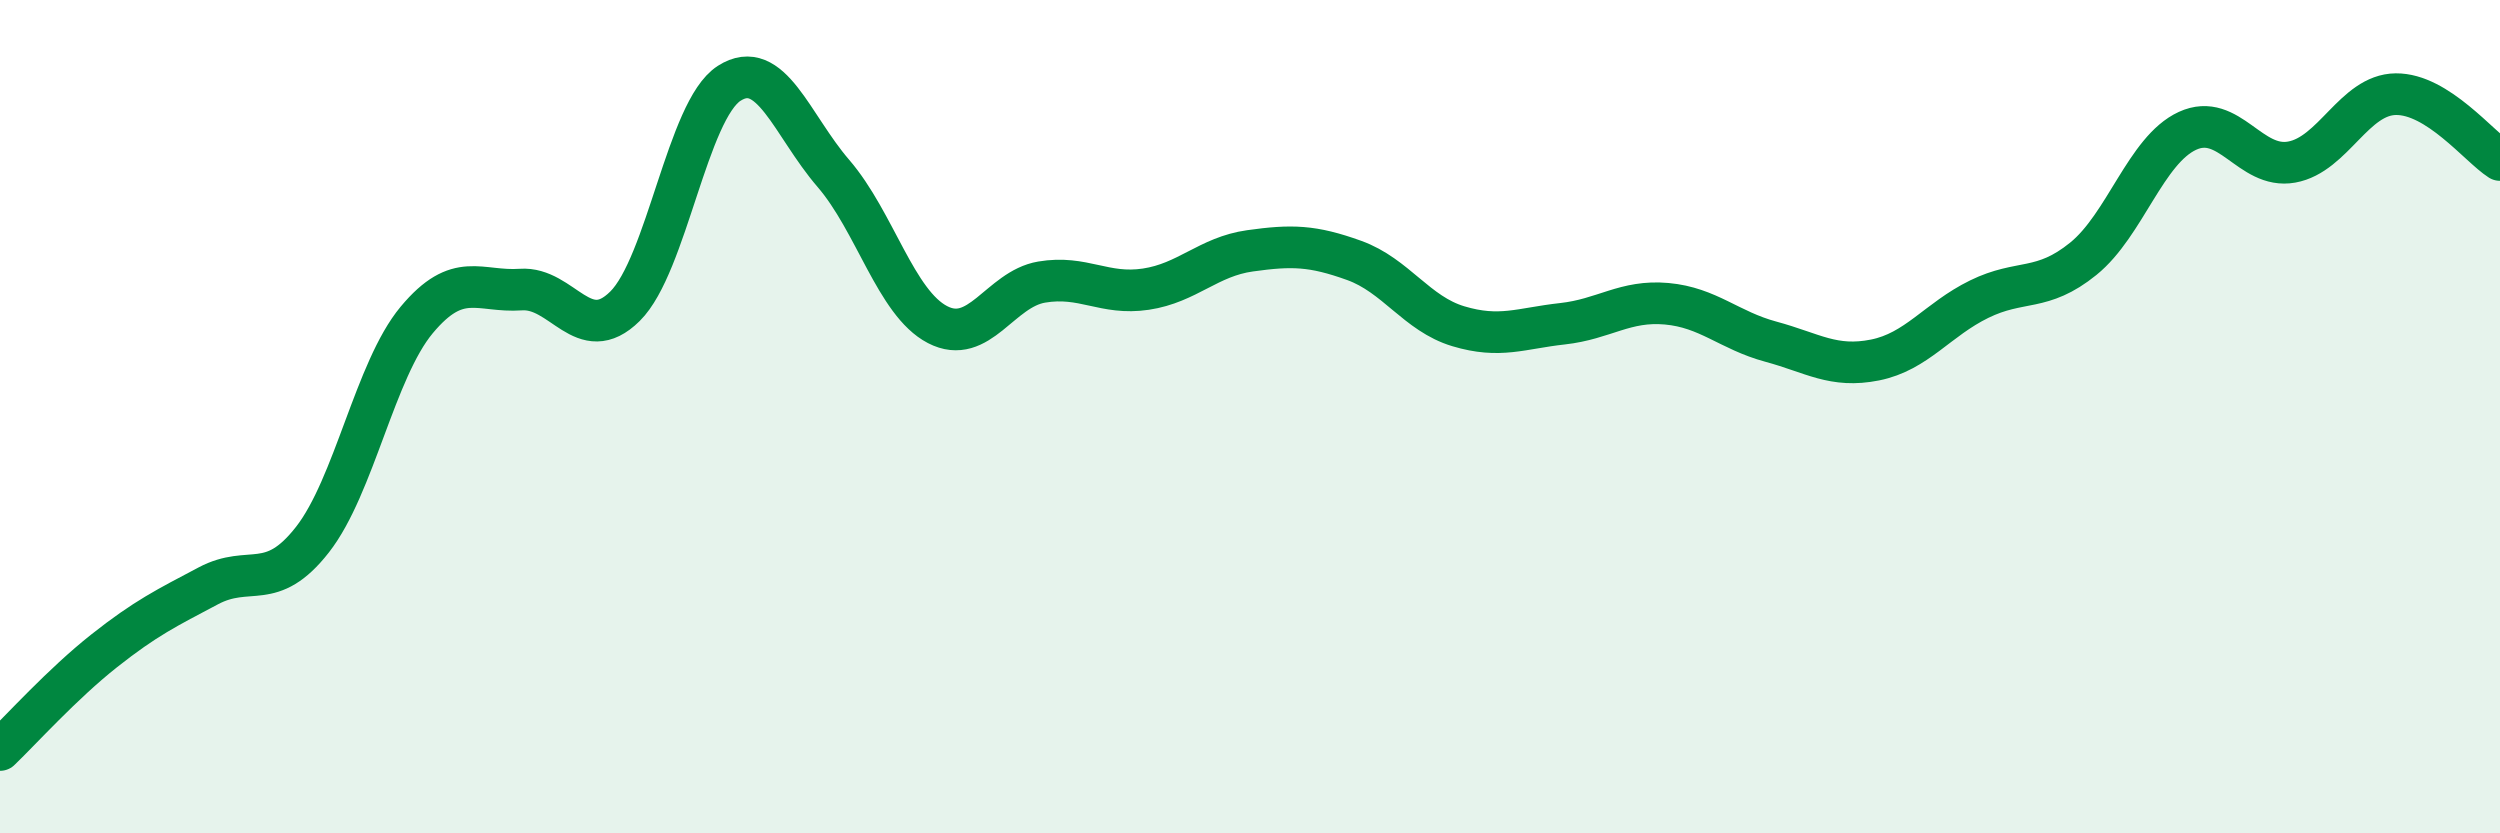
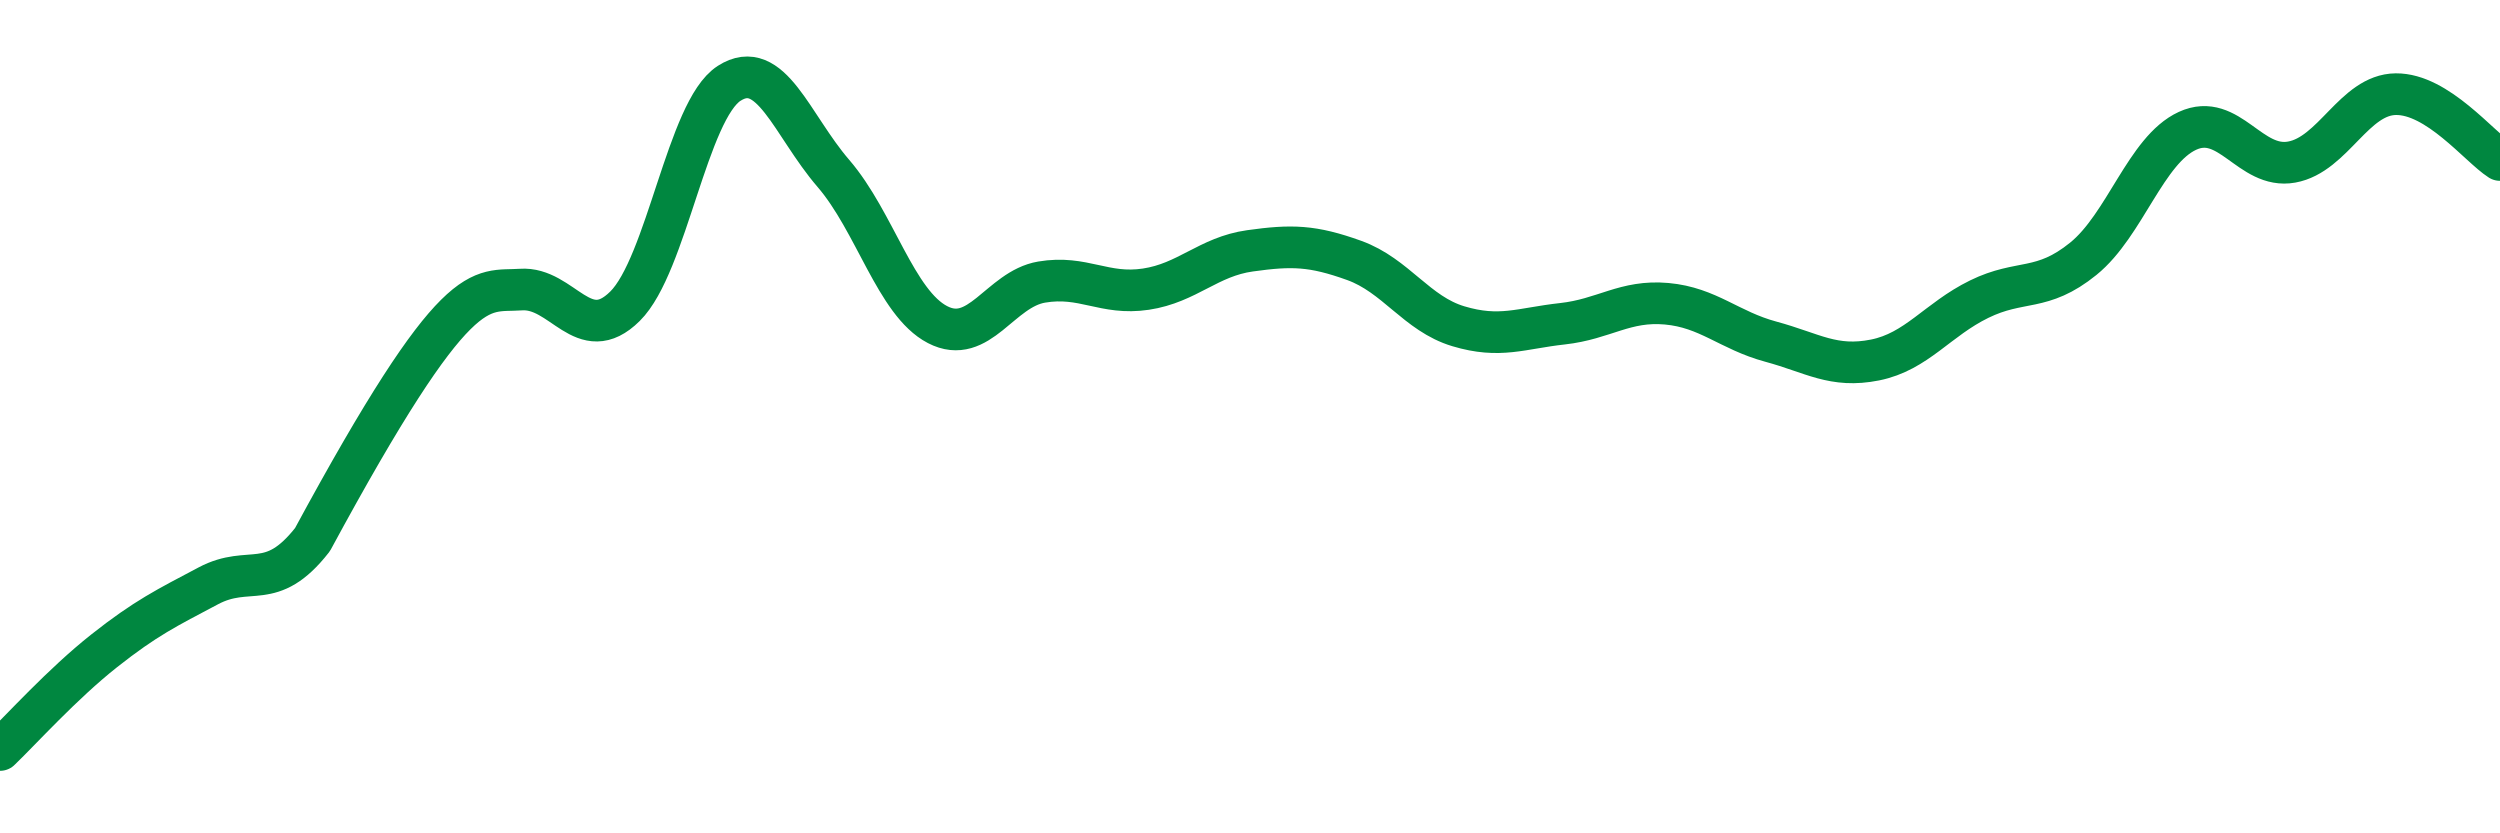
<svg xmlns="http://www.w3.org/2000/svg" width="60" height="20" viewBox="0 0 60 20">
-   <path d="M 0,18 C 0.5,17.52 1.5,16.41 2.5,15.62 C 3.5,14.83 4,14.59 5,14.06 C 6,13.53 6.5,14.23 7.5,12.95 C 8.5,11.67 9,8.88 10,7.68 C 11,6.48 11.5,7.02 12.5,6.95 C 13.5,6.88 14,8.34 15,7.35 C 16,6.36 16.5,2.64 17.5,2 C 18.5,1.36 19,3 20,4.16 C 21,5.32 21.5,7.27 22.5,7.79 C 23.5,8.31 24,6.94 25,6.77 C 26,6.6 26.5,7.09 27.5,6.94 C 28.5,6.79 29,6.16 30,6.02 C 31,5.88 31.5,5.89 32.5,6.25 C 33.5,6.61 34,7.53 35,7.83 C 36,8.13 36.5,7.88 37.5,7.77 C 38.5,7.66 39,7.2 40,7.29 C 41,7.38 41.5,7.93 42.5,8.2 C 43.5,8.47 44,8.84 45,8.64 C 46,8.44 46.5,7.67 47.5,7.18 C 48.5,6.69 49,7.02 50,6.21 C 51,5.4 51.5,3.6 52.5,3.14 C 53.5,2.68 54,4.07 55,3.89 C 56,3.71 56.5,2.27 57.5,2.26 C 58.5,2.25 59.5,3.52 60,3.84L60 20L0 20Z" fill="#008740" opacity="0.1" stroke-linecap="round" stroke-linejoin="round" />
-   <path d="M 0,18 C 0.5,17.52 1.5,16.41 2.5,15.62 C 3.5,14.83 4,14.59 5,14.06 C 6,13.53 6.5,14.23 7.5,12.95 C 8.5,11.67 9,8.88 10,7.68 C 11,6.48 11.5,7.02 12.5,6.95 C 13.5,6.88 14,8.34 15,7.35 C 16,6.36 16.5,2.64 17.5,2 C 18.5,1.36 19,3 20,4.16 C 21,5.32 21.5,7.27 22.5,7.79 C 23.5,8.31 24,6.94 25,6.77 C 26,6.6 26.5,7.09 27.5,6.94 C 28.5,6.79 29,6.16 30,6.02 C 31,5.88 31.5,5.89 32.5,6.25 C 33.5,6.61 34,7.53 35,7.83 C 36,8.13 36.5,7.88 37.5,7.77 C 38.5,7.66 39,7.2 40,7.29 C 41,7.38 41.5,7.93 42.5,8.2 C 43.5,8.47 44,8.84 45,8.64 C 46,8.44 46.5,7.67 47.5,7.18 C 48.5,6.69 49,7.02 50,6.21 C 51,5.4 51.5,3.6 52.5,3.14 C 53.5,2.68 54,4.07 55,3.89 C 56,3.71 56.5,2.27 57.5,2.26 C 58.5,2.25 59.5,3.52 60,3.84" stroke="#008740" stroke-width="1" fill="none" stroke-linecap="round" stroke-linejoin="round" />
+   <path d="M 0,18 C 0.5,17.52 1.5,16.41 2.5,15.62 C 3.5,14.83 4,14.59 5,14.06 C 6,13.53 6.5,14.23 7.5,12.95 C 11,6.48 11.5,7.02 12.5,6.95 C 13.5,6.88 14,8.34 15,7.35 C 16,6.36 16.5,2.64 17.5,2 C 18.5,1.36 19,3 20,4.16 C 21,5.32 21.5,7.27 22.5,7.79 C 23.5,8.31 24,6.94 25,6.77 C 26,6.6 26.5,7.09 27.5,6.94 C 28.5,6.79 29,6.16 30,6.02 C 31,5.88 31.5,5.89 32.5,6.25 C 33.5,6.61 34,7.53 35,7.83 C 36,8.13 36.5,7.88 37.5,7.77 C 38.5,7.66 39,7.2 40,7.29 C 41,7.38 41.5,7.93 42.5,8.2 C 43.5,8.47 44,8.84 45,8.64 C 46,8.44 46.5,7.67 47.5,7.18 C 48.5,6.69 49,7.02 50,6.21 C 51,5.4 51.5,3.6 52.5,3.14 C 53.5,2.68 54,4.07 55,3.89 C 56,3.71 56.5,2.27 57.5,2.26 C 58.5,2.25 59.5,3.52 60,3.84" stroke="#008740" stroke-width="1" fill="none" stroke-linecap="round" stroke-linejoin="round" />
</svg>